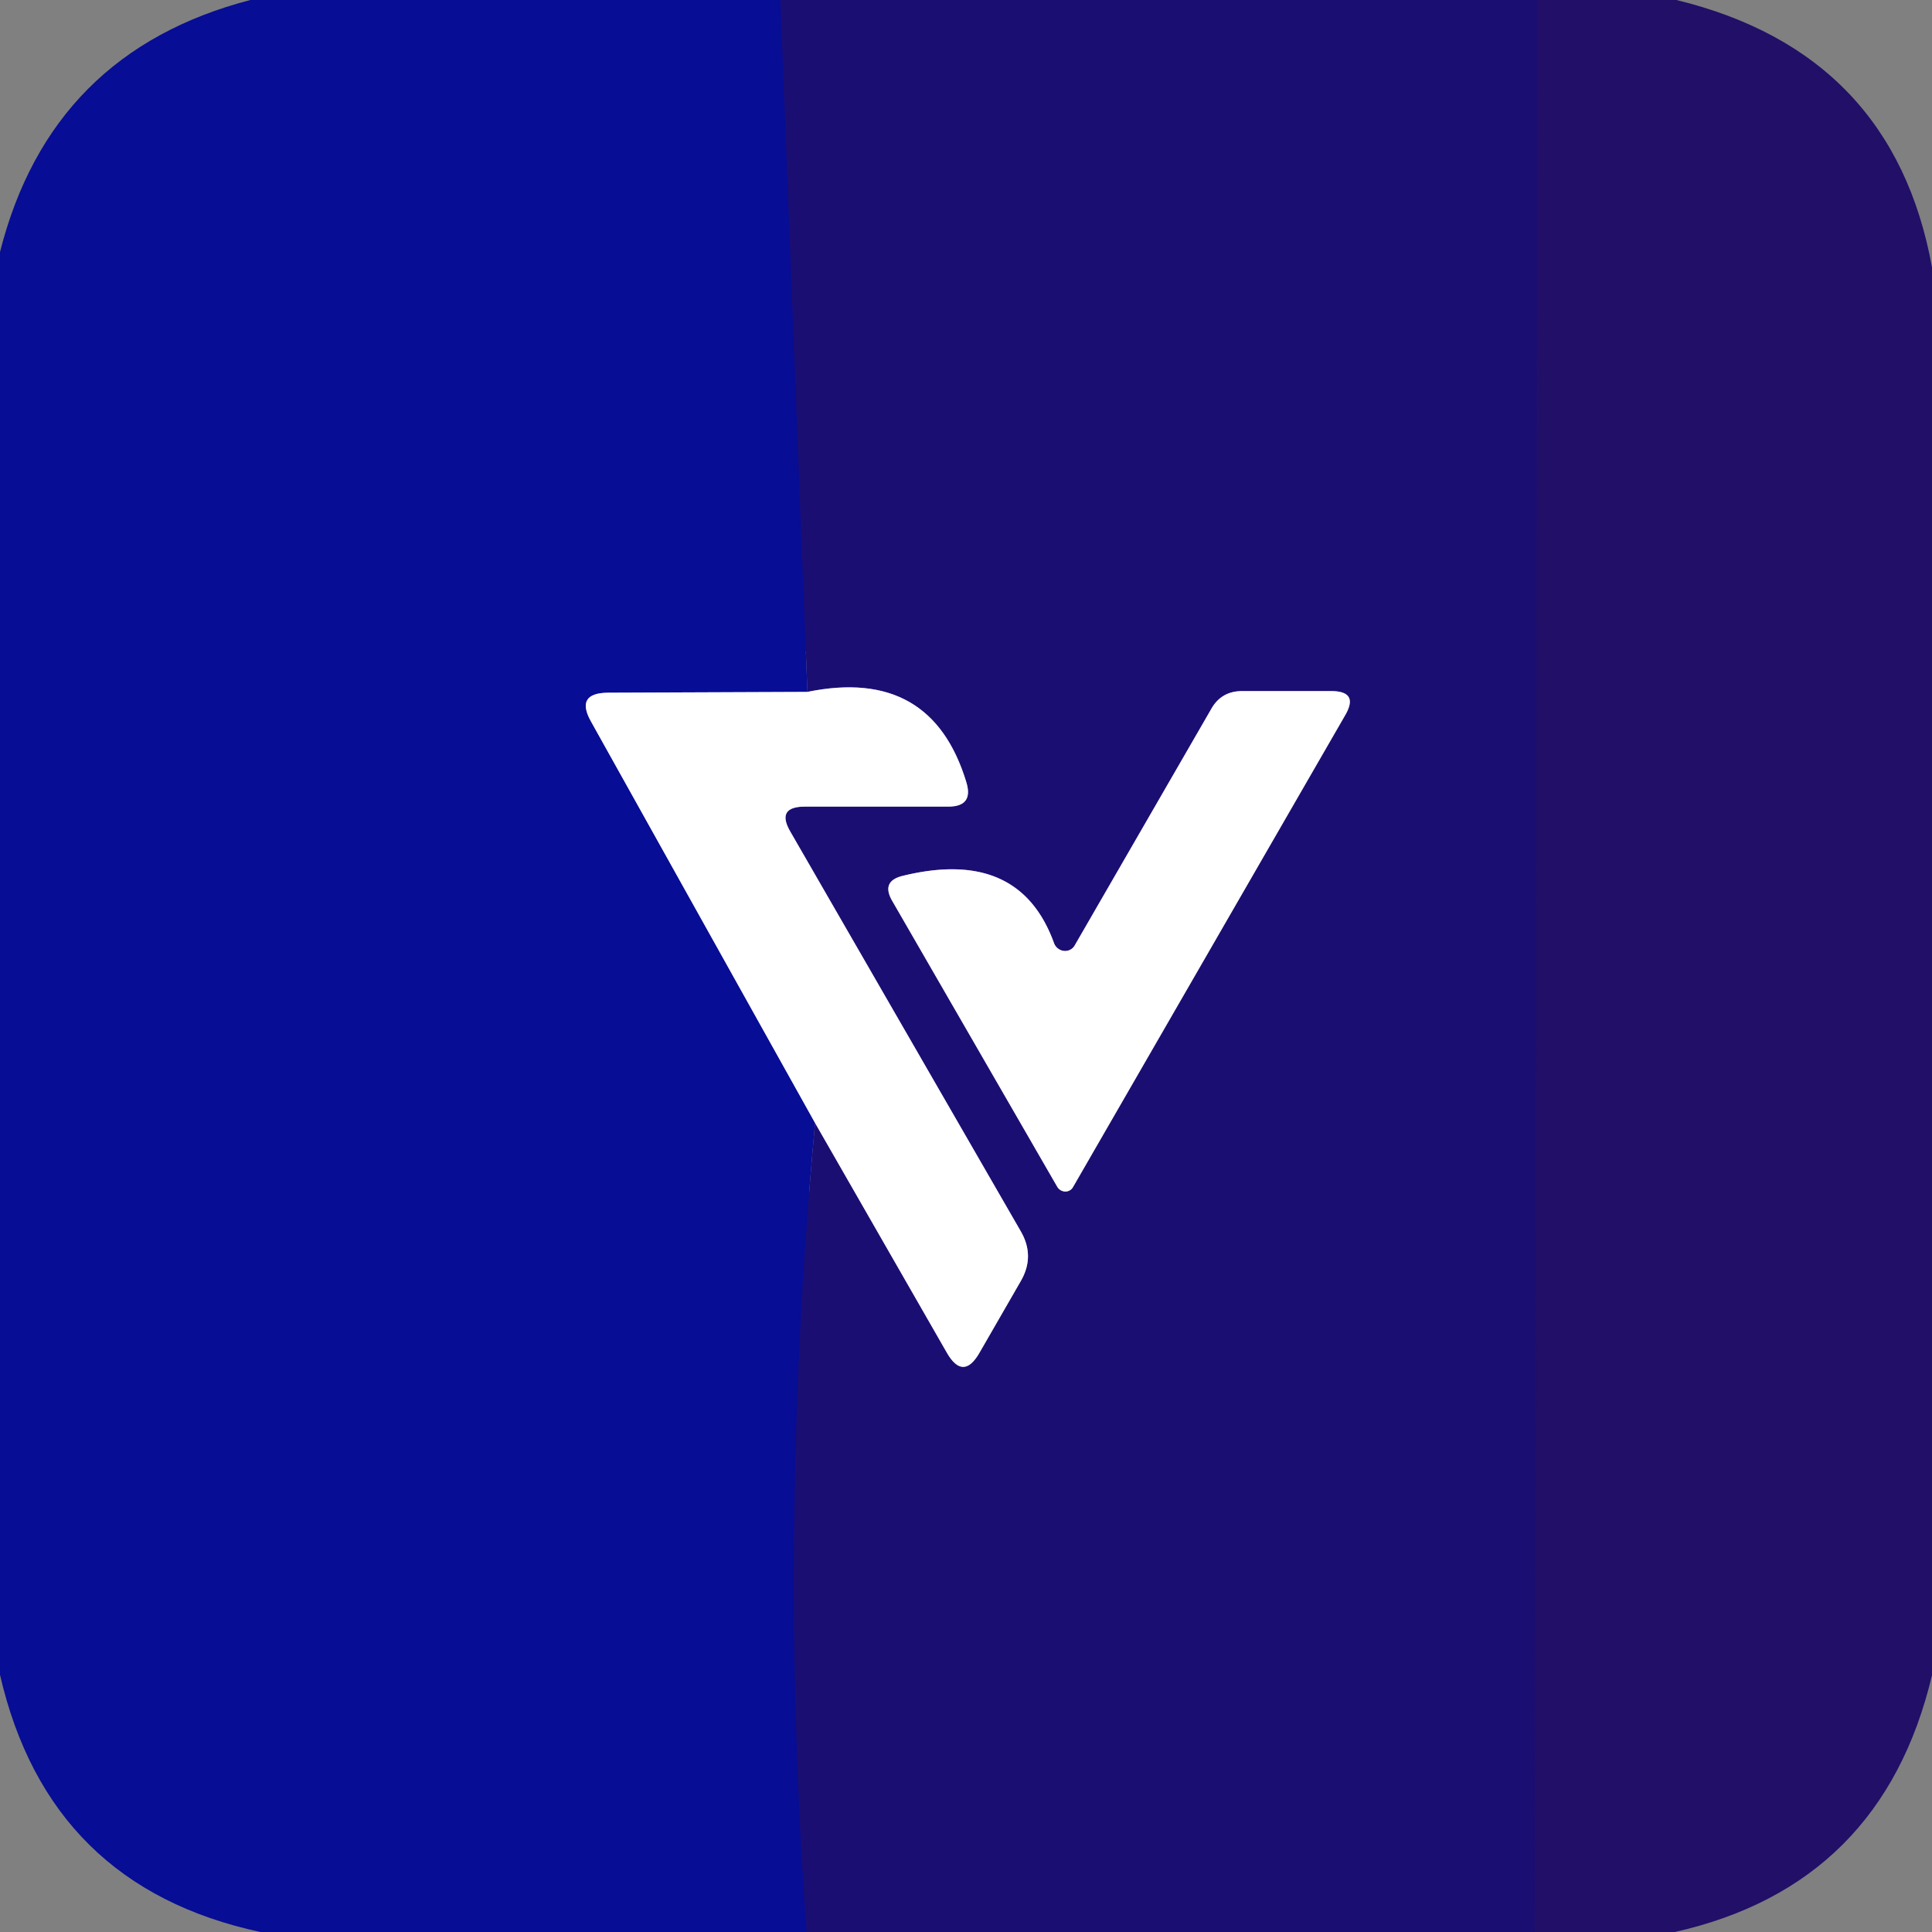
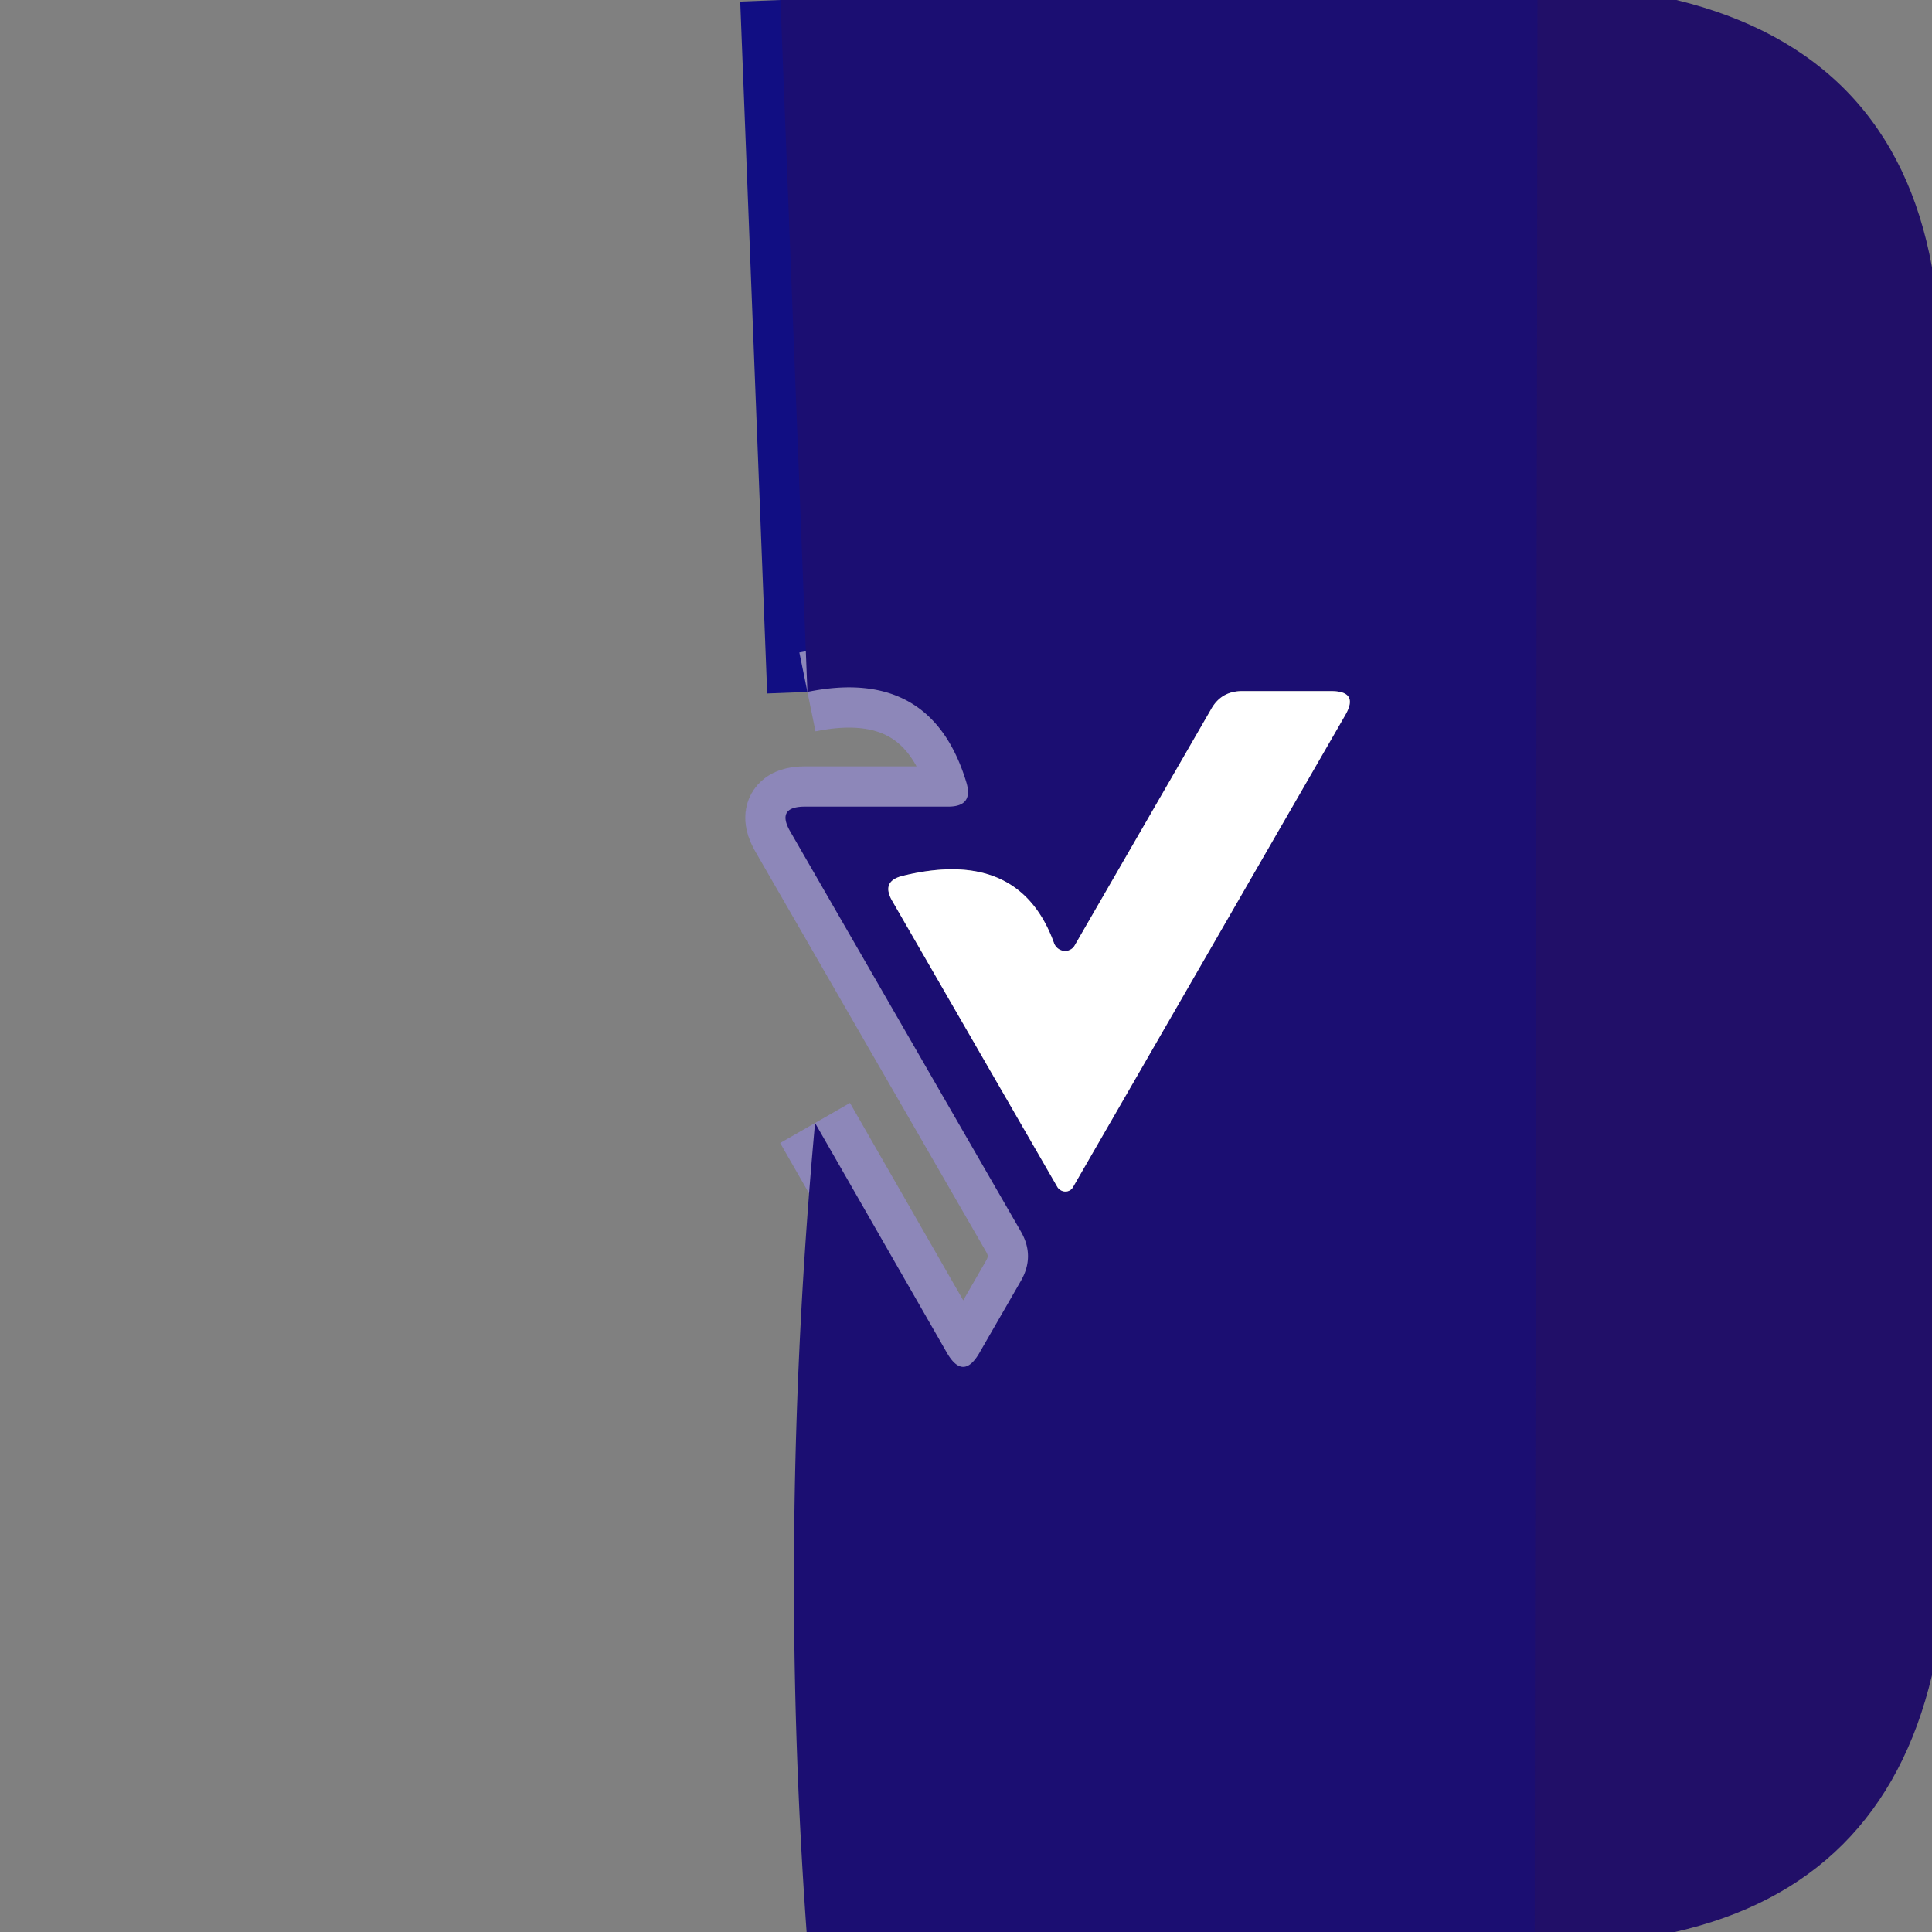
<svg xmlns="http://www.w3.org/2000/svg" version="1.1" viewBox="0.00 0.00 48.00 48.00">
  <rect x="0.00" y="0.00" width="48.00" height="48.00" fill="#808080" stroke="none" />
  <g stroke-width="2.00" fill="none" stroke-linecap="butt">
    <path stroke="#110e83" vector-effect="non-scaling-stroke" d="   M 19.39 0.00   L 20.06 17.19" />
-     <path stroke="#8386ca" vector-effect="non-scaling-stroke" d="   M 20.06 17.19   L 15.10 17.21   Q 14.29 17.22 14.68 17.92   L 20.25 27.90" />
-     <path stroke="#110e83" vector-effect="non-scaling-stroke" d="   M 20.25 27.90   Q 19.32 38.03 20.04 48.00" />
    <path stroke="#1e0f6d" vector-effect="non-scaling-stroke" d="   M 38.20 0.00   L 38.13 48.00" />
    <path stroke="#8d87b9" vector-effect="non-scaling-stroke" d="   M 20.25 27.90   L 23.52 33.60   Q 23.93 34.32 24.34 33.60   L 25.36 31.83   Q 25.72 31.21 25.36 30.59   L 19.64 20.67   Q 19.27 20.04 20.00 20.04   L 23.56 20.04   Q 24.19 20.04 24.01 19.44   Q 23.14 16.56 20.06 17.19" />
-     <path stroke="#8d87b9" vector-effect="non-scaling-stroke" d="   M 26.19 23.44   Q 25.33 21.05 22.43 21.76   Q 21.89 21.89 22.16 22.37   L 26.27 29.49   A 0.23 0.22 44.6 0 0 26.66 29.49   L 33.42 17.77   Q 33.77 17.17 33.07 17.17   L 30.86 17.17   Q 30.34 17.17 30.09 17.62   L 26.70 23.49   A 0.29 0.28 50.2 0 1 26.19 23.44" />
  </g>
-   <path fill="#070d94" d="   M 19.39 0.00   L 20.06 17.19   L 15.10 17.21   Q 14.29 17.22 14.68 17.92   L 20.25 27.90   Q 19.32 38.03 20.04 48.00   L 6.47 48.00   Q 1.21 46.87 0.00 41.61   L 0.00 6.26   Q 1.26 1.29 6.22 0.00   L 19.39 0.00   Z" />
  <path fill="#1b0e72" d="   M 38.20 0.00   L 38.13 48.00   L 20.04 48.00   Q 19.32 38.03 20.25 27.90   L 23.52 33.60   Q 23.93 34.32 24.34 33.60   L 25.36 31.83   Q 25.72 31.21 25.36 30.59   L 19.64 20.67   Q 19.27 20.04 20.00 20.04   L 23.56 20.04   Q 24.19 20.04 24.01 19.44   Q 23.14 16.56 20.06 17.19   L 19.39 0.00   L 38.20 0.00   Z   M 26.19 23.44   Q 25.33 21.05 22.43 21.76   Q 21.89 21.89 22.16 22.37   L 26.27 29.49   A 0.23 0.22 44.6 0 0 26.66 29.49   L 33.42 17.77   Q 33.77 17.17 33.07 17.17   L 30.86 17.17   Q 30.34 17.17 30.09 17.62   L 26.70 23.49   A 0.29 0.28 50.2 0 1 26.19 23.44   Z" />
  <path fill="#210f68" d="   M 41.65 0.00   Q 47.03 1.31 48.00 6.64   L 48.00 41.62   Q 46.76 46.84 41.61 48.00   L 38.13 48.00   L 38.20 0.00   L 41.65 0.00   Z" />
-   <path fill="#ffffff" d="   M 20.06 17.19   Q 23.14 16.56 24.01 19.44   Q 24.19 20.04 23.56 20.04   L 20.00 20.04   Q 19.27 20.04 19.64 20.67   L 25.36 30.59   Q 25.72 31.21 25.36 31.83   L 24.34 33.60   Q 23.93 34.32 23.52 33.60   L 20.25 27.90   L 14.68 17.92   Q 14.29 17.22 15.10 17.21   L 20.06 17.19   Z" />
  <path fill="#ffffff" d="   M 26.19 23.44   A 0.29 0.28 50.2 0 0 26.70 23.49   L 30.09 17.62   Q 30.34 17.17 30.86 17.17   L 33.07 17.17   Q 33.77 17.17 33.42 17.77   L 26.66 29.49   A 0.23 0.22 44.6 0 1 26.27 29.49   L 22.16 22.37   Q 21.89 21.89 22.43 21.76   Q 25.33 21.05 26.19 23.44   Z" />
</svg>